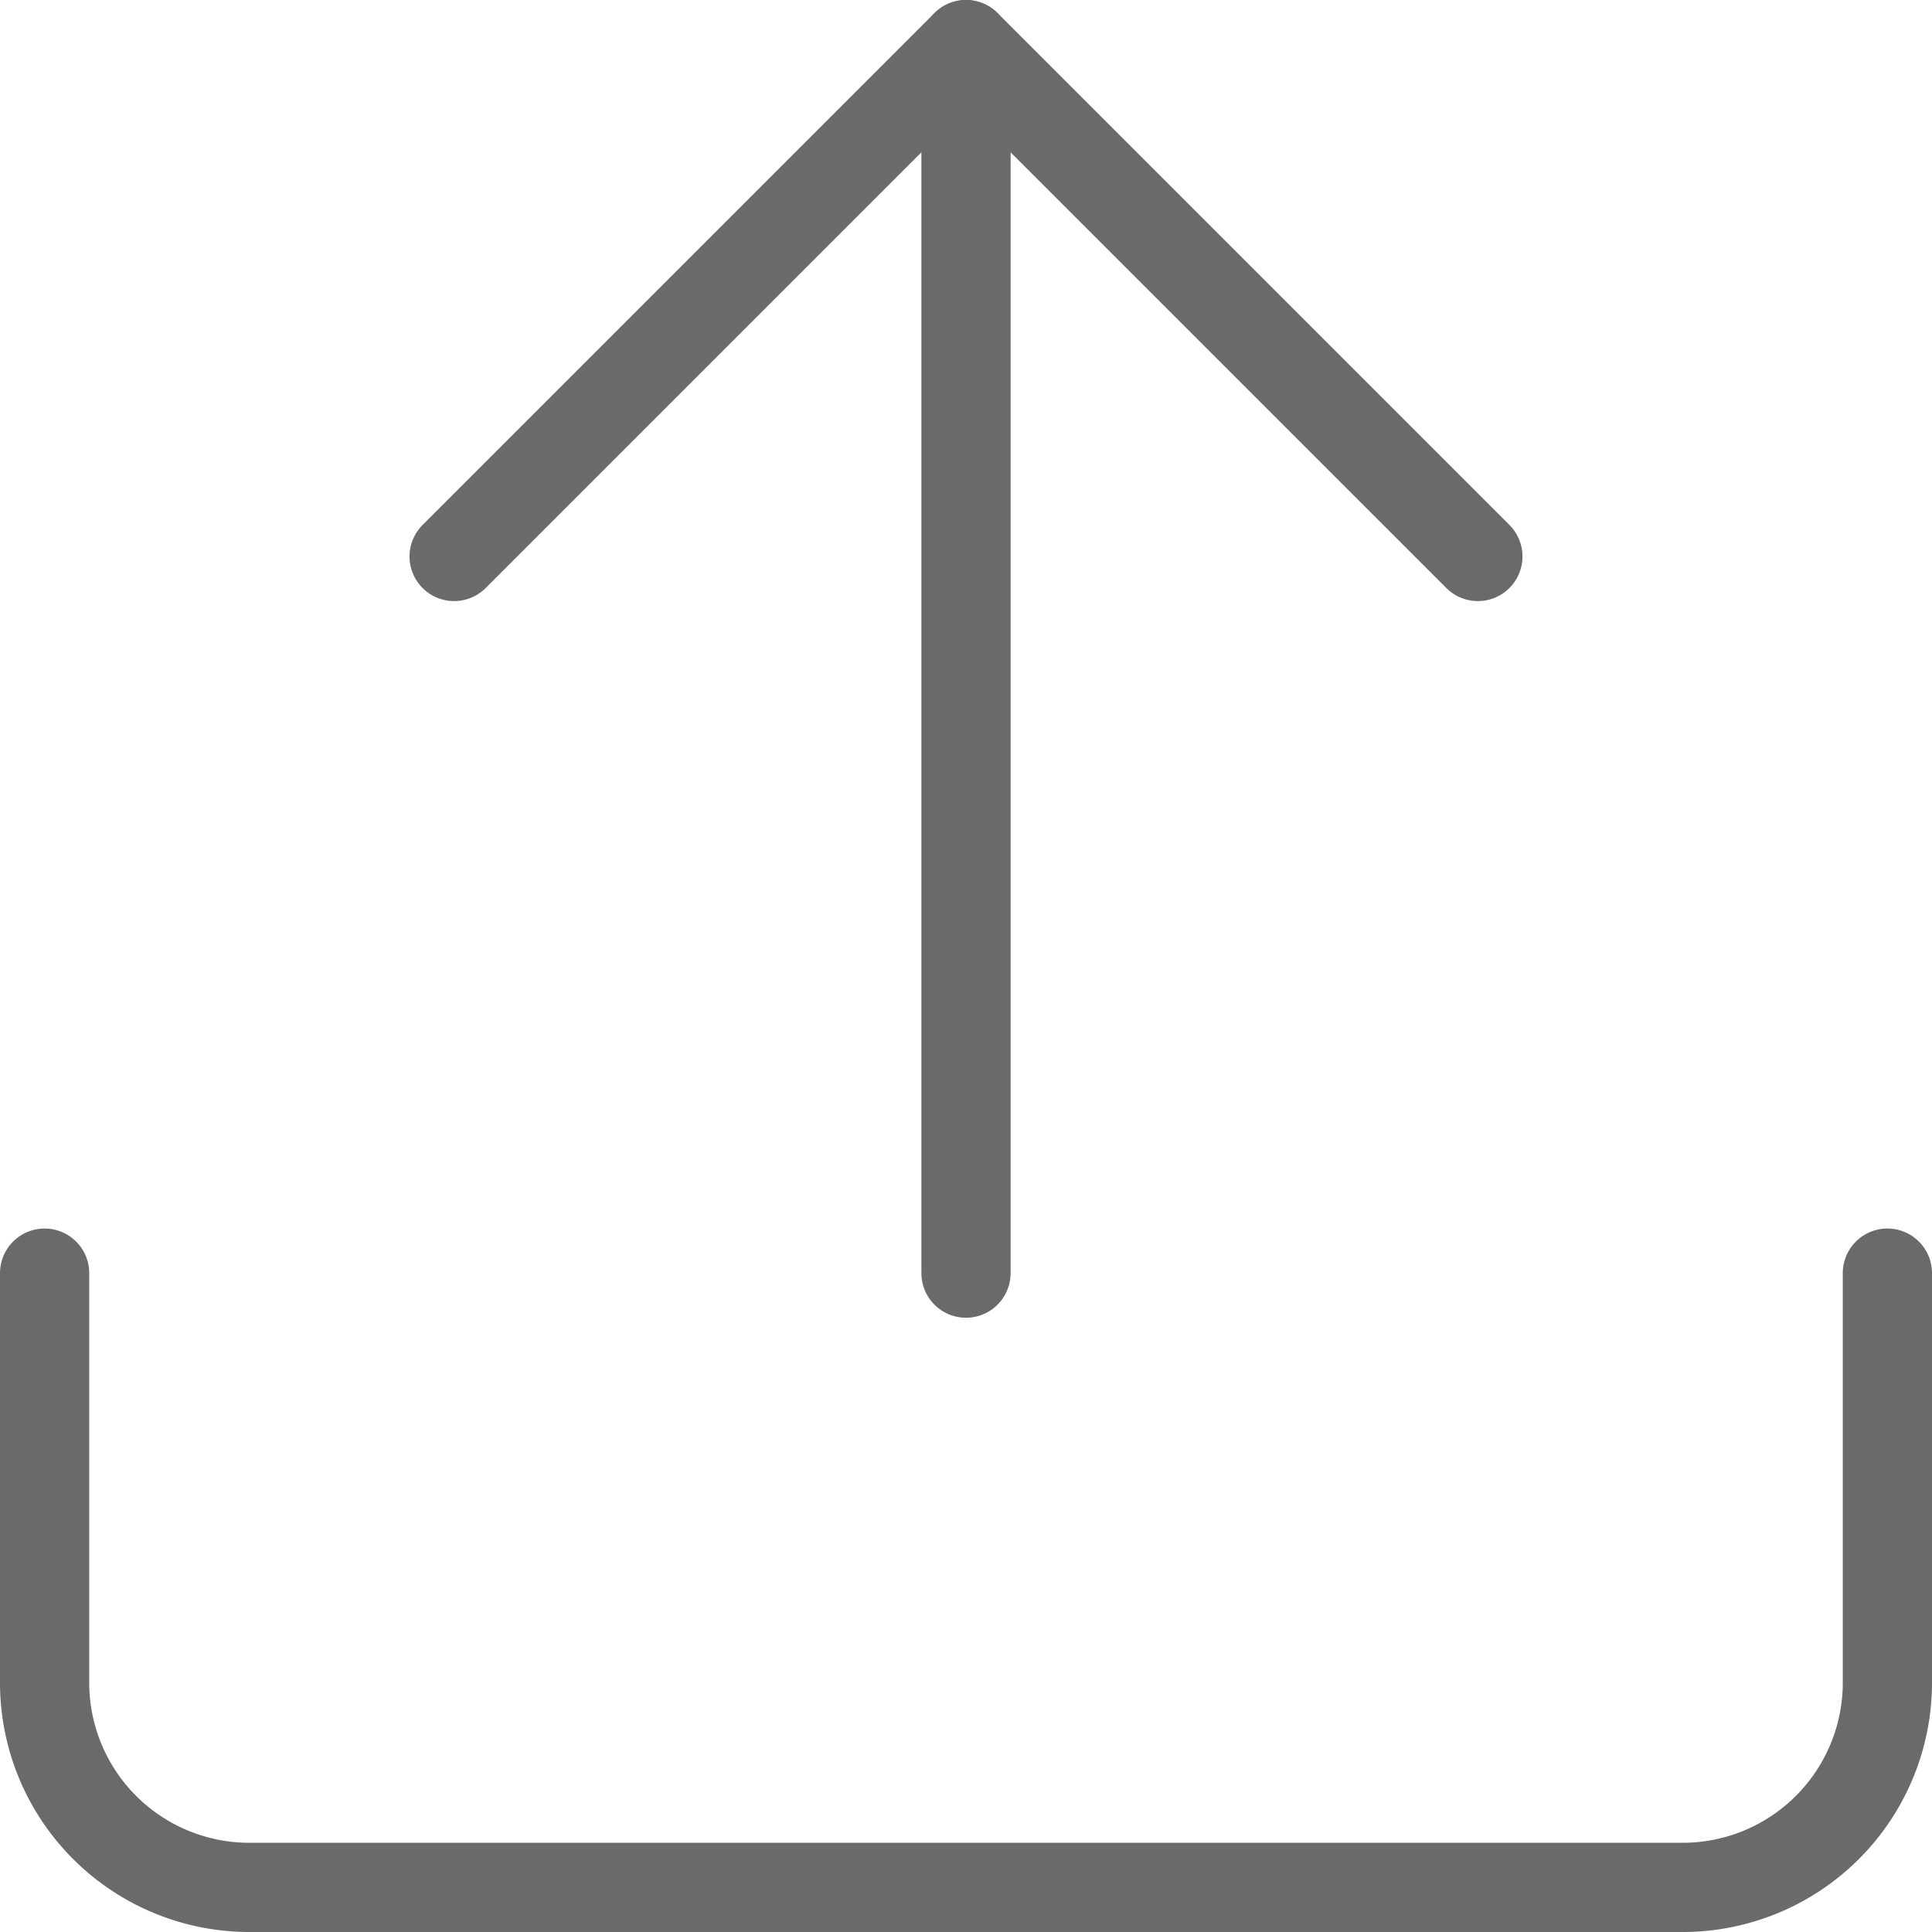
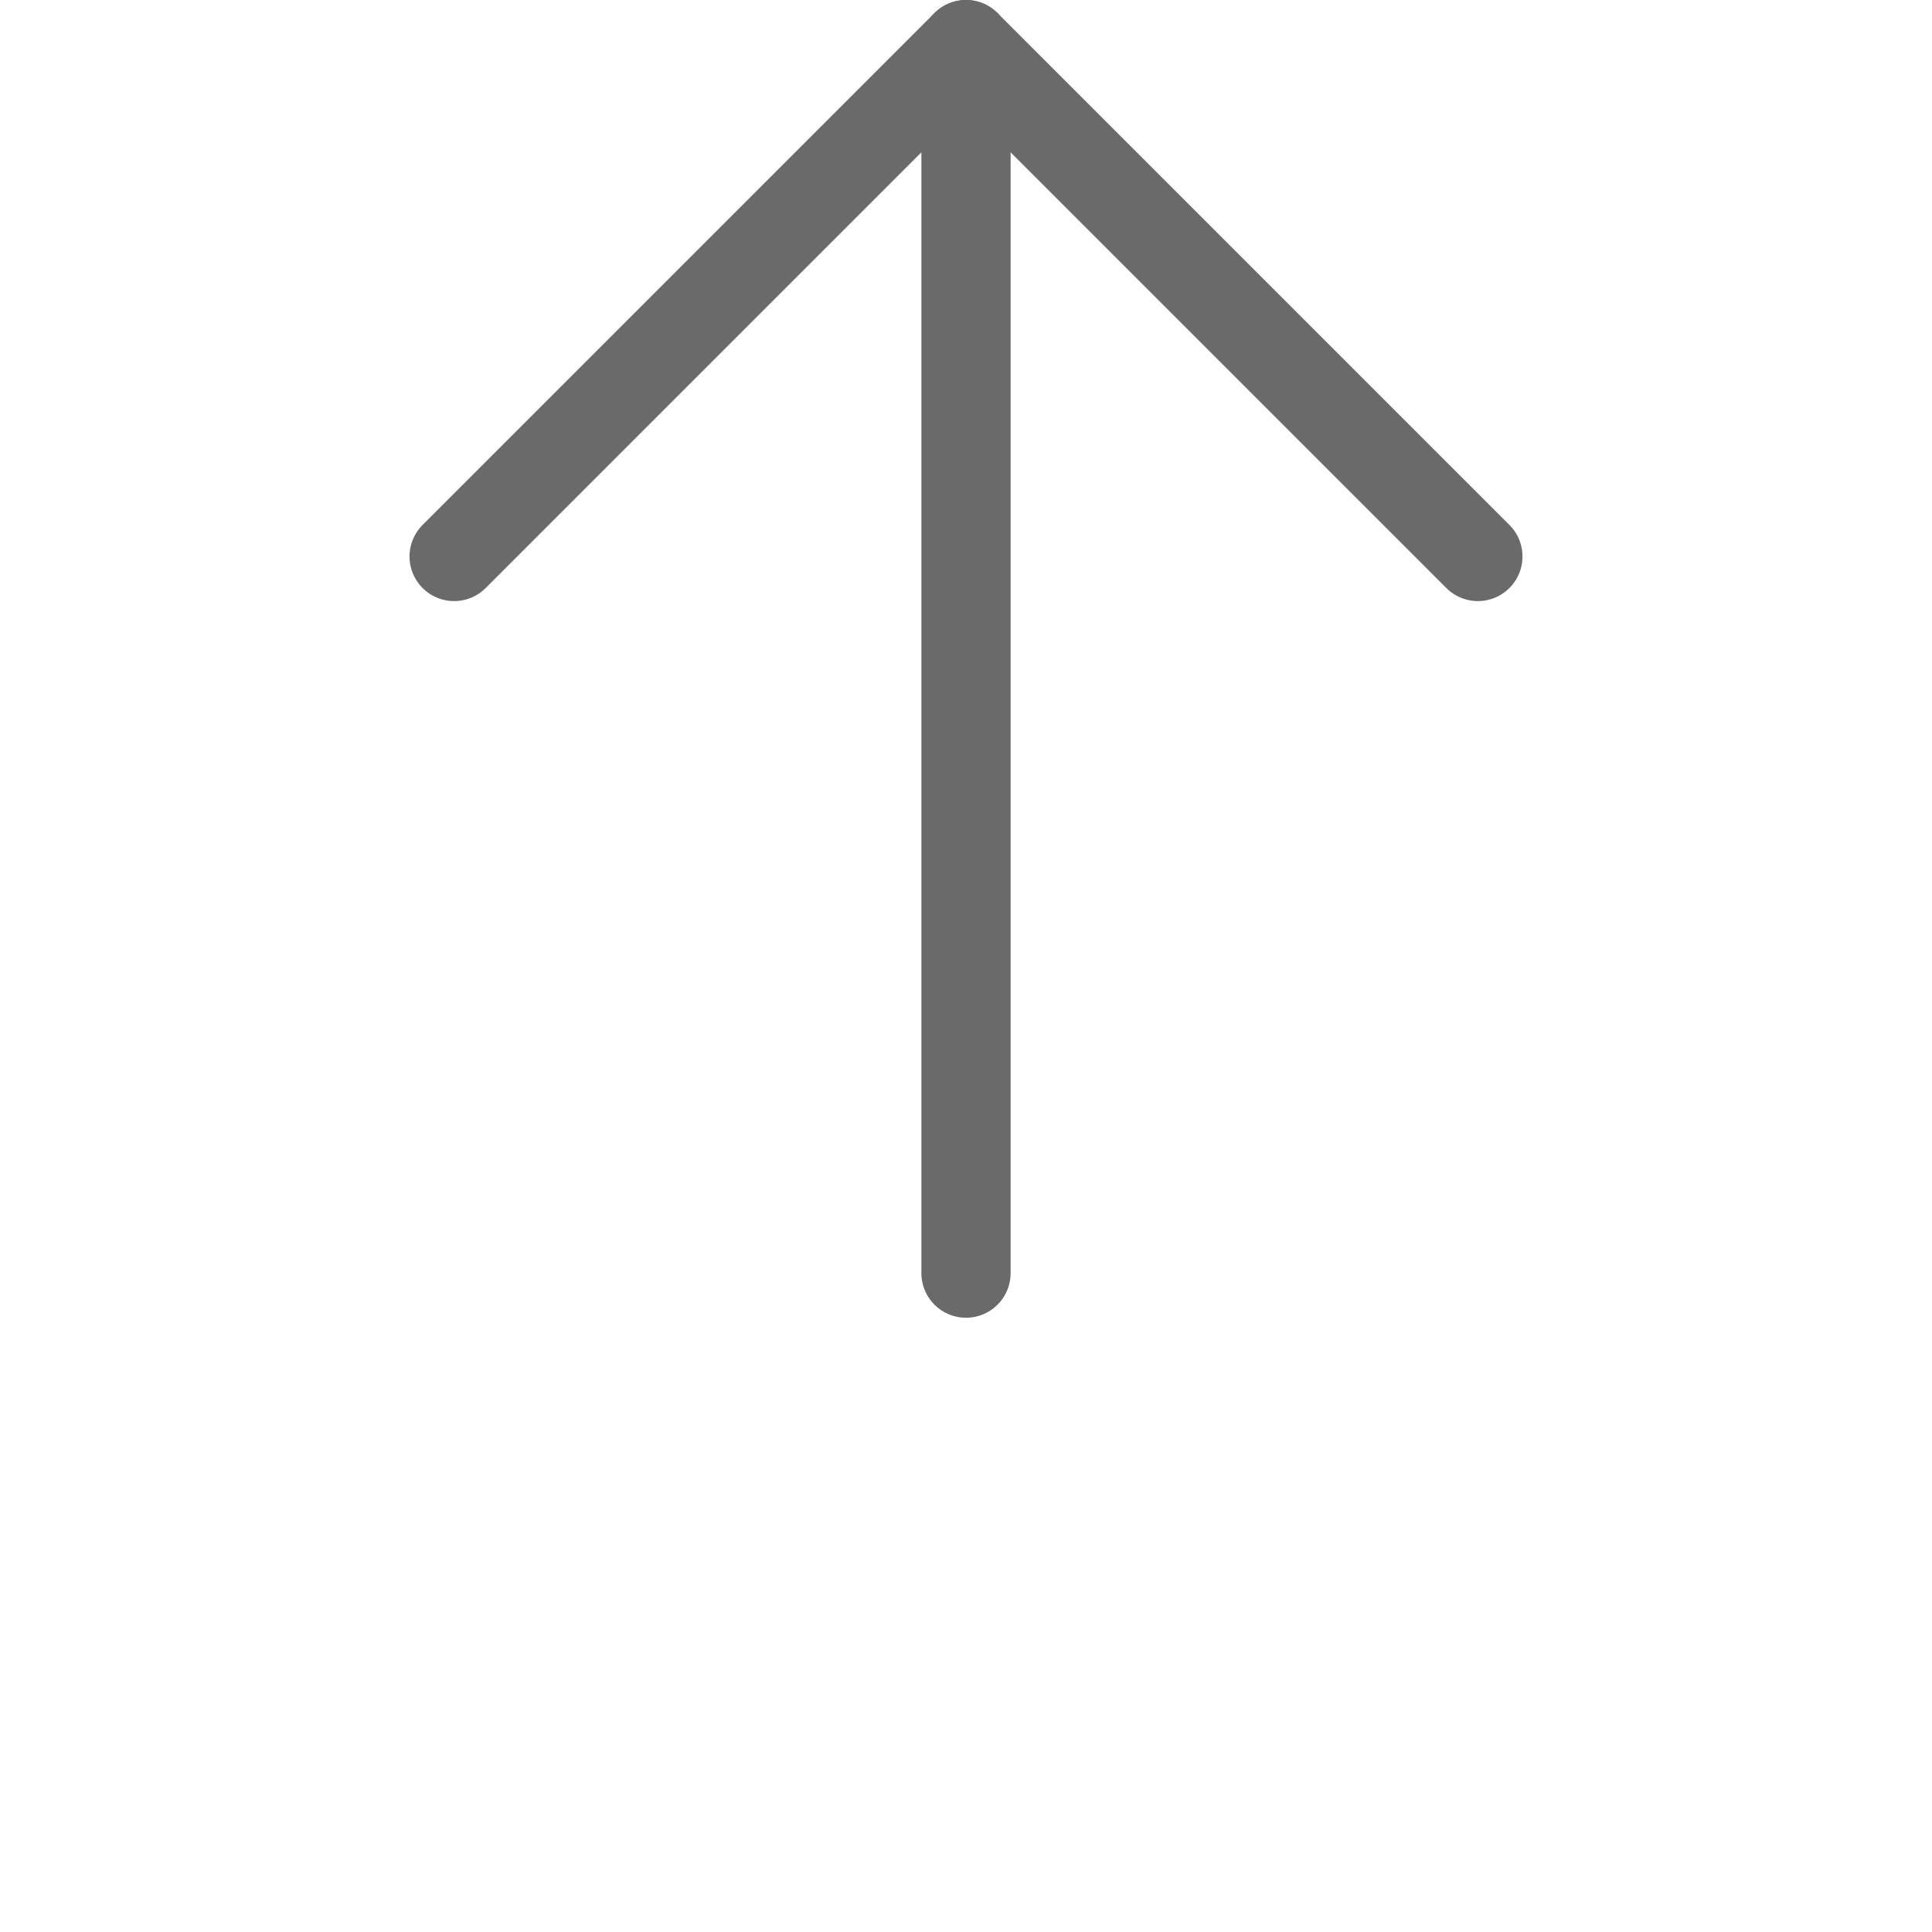
<svg xmlns="http://www.w3.org/2000/svg" width="64.968" height="64.968" viewBox="0 0 64.968 64.968">
  <g id="Icon_feather-upload" data-name="Icon feather-upload" transform="translate(1.5 1.5)">
-     <path id="Path_7" data-name="Path 7" d="M66.468,22.5V36.271a6.885,6.885,0,0,1-6.885,6.885h-48.2A6.885,6.885,0,0,1,4.5,36.271V22.5" transform="translate(-4.5 18.812)" fill="none" stroke="#6a6a6a" stroke-linecap="round" stroke-linejoin="round" stroke-width="3" />
    <path id="Path_8" data-name="Path 8" d="M44.926,21.713,27.713,4.5,10.5,21.713" transform="translate(3.271 -4.5)" fill="none" stroke="#6a6a6a" stroke-linecap="round" stroke-linejoin="round" stroke-width="3" />
    <path id="Path_9" data-name="Path 9" d="M18,4.5V45.812" transform="translate(12.984 -4.5)" fill="none" stroke="#6a6a6a" stroke-linecap="round" stroke-linejoin="round" stroke-width="3" />
  </g>
</svg>